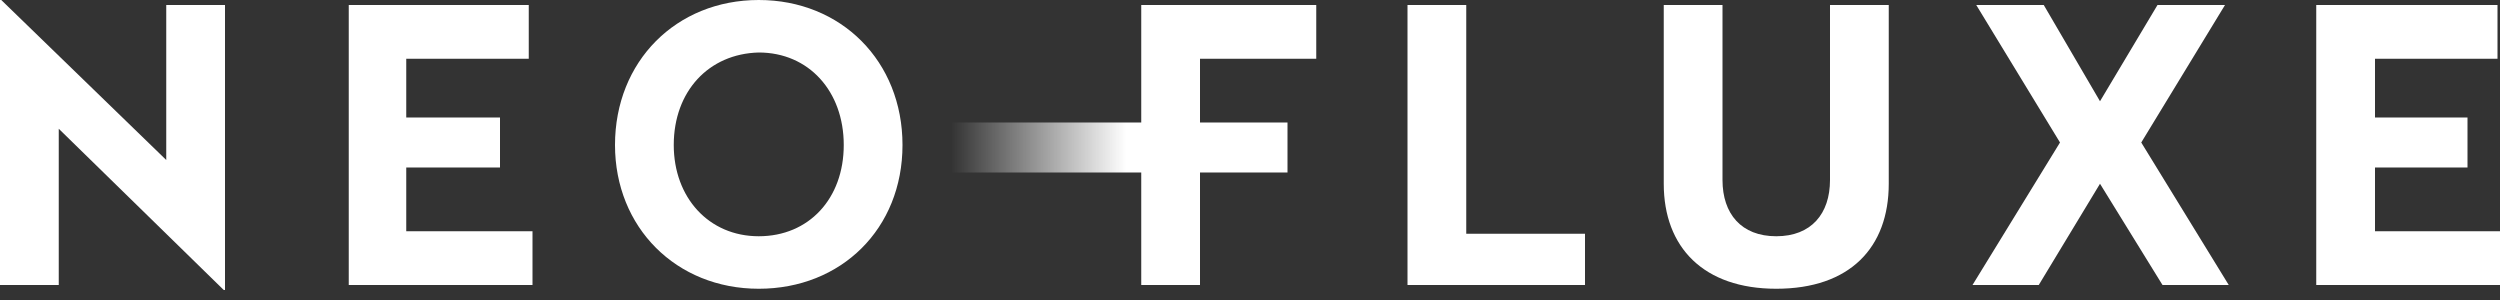
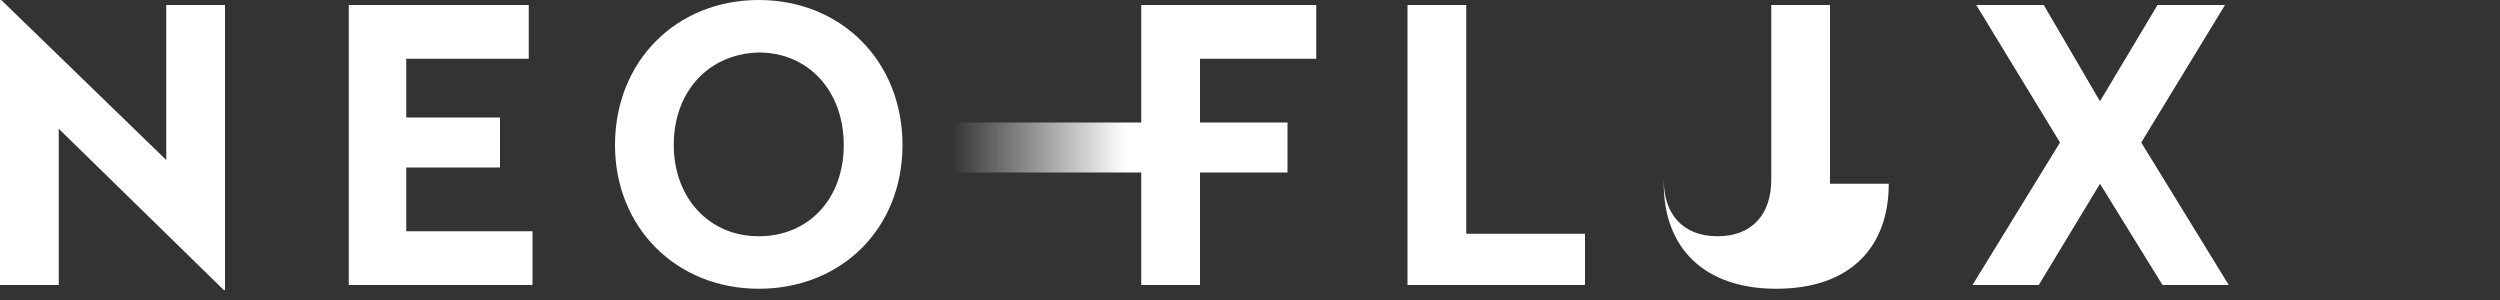
<svg xmlns="http://www.w3.org/2000/svg" version="1.1" id="Layer_1" x="0px" y="0px" width="200px" height="24px" viewBox="0 0 200 24" style="enable-background:new 0 0 200 24;" xml:space="preserve">
  <rect x="0" y="0" width="200" height="24" fill="#333333" stroke="none" />
  <style type="text/css">
	.st0{fill:#FFFFFF;}
	.st1{fill:url(#SVGID_1_);}
</style>
  <g>
    <polygon class="st0" points="0,0 0,22.8 4.7,22.8 4.7,10.3 17.9,23.2 18,23.2 18,0.4 13.3,0.4 13.3,12.8 0.1,0  " />
    <polygon class="st0" points="42.3,4.7 32.5,4.7 32.5,9.4 40,9.4 40,13.4 32.5,13.4 32.5,18.5 42.6,18.5 42.6,22.8 27.9,22.8    27.9,0.4 42.3,0.4  " />
    <g>
      <path class="st0" d="M53.9,11.6c0,4.2,2.8,7.3,6.8,7.3s6.8-3,6.8-7.3s-2.8-7.4-6.8-7.4C56.7,4.3,53.9,7.3,53.9,11.6 M72.2,11.6    c0,6.7-4.9,11.5-11.5,11.5s-11.5-4.9-11.5-11.5C49.2,4.9,54.1,0,60.7,0S72.2,4.9,72.2,11.6" />
    </g>
    <polygon class="st0" points="117.3,18.7 126.8,18.7 126.8,22.8 112.6,22.8 112.6,0.4 117.3,0.4  " />
    <g>
-       <path class="st0" d="M151.1,14.7c0,5.1-3.1,8.4-9,8.4c-5.8,0-9-3.3-9-8.4V0.4h4.7v14c0,2.7,1.5,4.5,4.3,4.5s4.3-1.8,4.3-4.5v-14    h4.7V14.7z" />
+       <path class="st0" d="M151.1,14.7c0,5.1-3.1,8.4-9,8.4c-5.8,0-9-3.3-9-8.4V0.4v14c0,2.7,1.5,4.5,4.3,4.5s4.3-1.8,4.3-4.5v-14    h4.7V14.7z" />
    </g>
    <polygon class="st0" points="171.3,11.4 178.3,22.8 173,22.8 168,14.7 163.1,22.8 157.8,22.8 164.8,11.4 158.1,0.4 163.5,0.4    168,8.1 172.6,0.4 178,0.4  " />
-     <polygon class="st0" points="185.3,0.4 185.3,22.8 200,22.8 200,18.5 190,18.5 190,13.4 197.4,13.4 197.4,9.4 190,9.4 190,4.7    199.8,4.7 199.8,0.4  " />
    <linearGradient id="SVGID_1_" gradientUnits="userSpaceOnUse" x1="76.1" y1="385.6" x2="105.361" y2="385.6" gradientTransform="matrix(1 0 0 1 0 -374)">
      <stop offset="0" style="stop-color:#2E1AA9;stop-opacity:0" />
      <stop offset="3.610621e-03" style="stop-color:#FFFFFF;stop-opacity:1.000000e-02" />
      <stop offset="0.479" style="stop-color:#FFFFFF" />
    </linearGradient>
    <polygon class="st1" points="105.3,4.7 105.3,0.4 91.3,0.4 91.3,9.8 76.1,9.8 76.1,13.8 91.3,13.8 91.3,22.8 96,22.8 96,13.8    103,13.8 103,9.8 96,9.8 96,4.7  " />
  </g>
</svg>